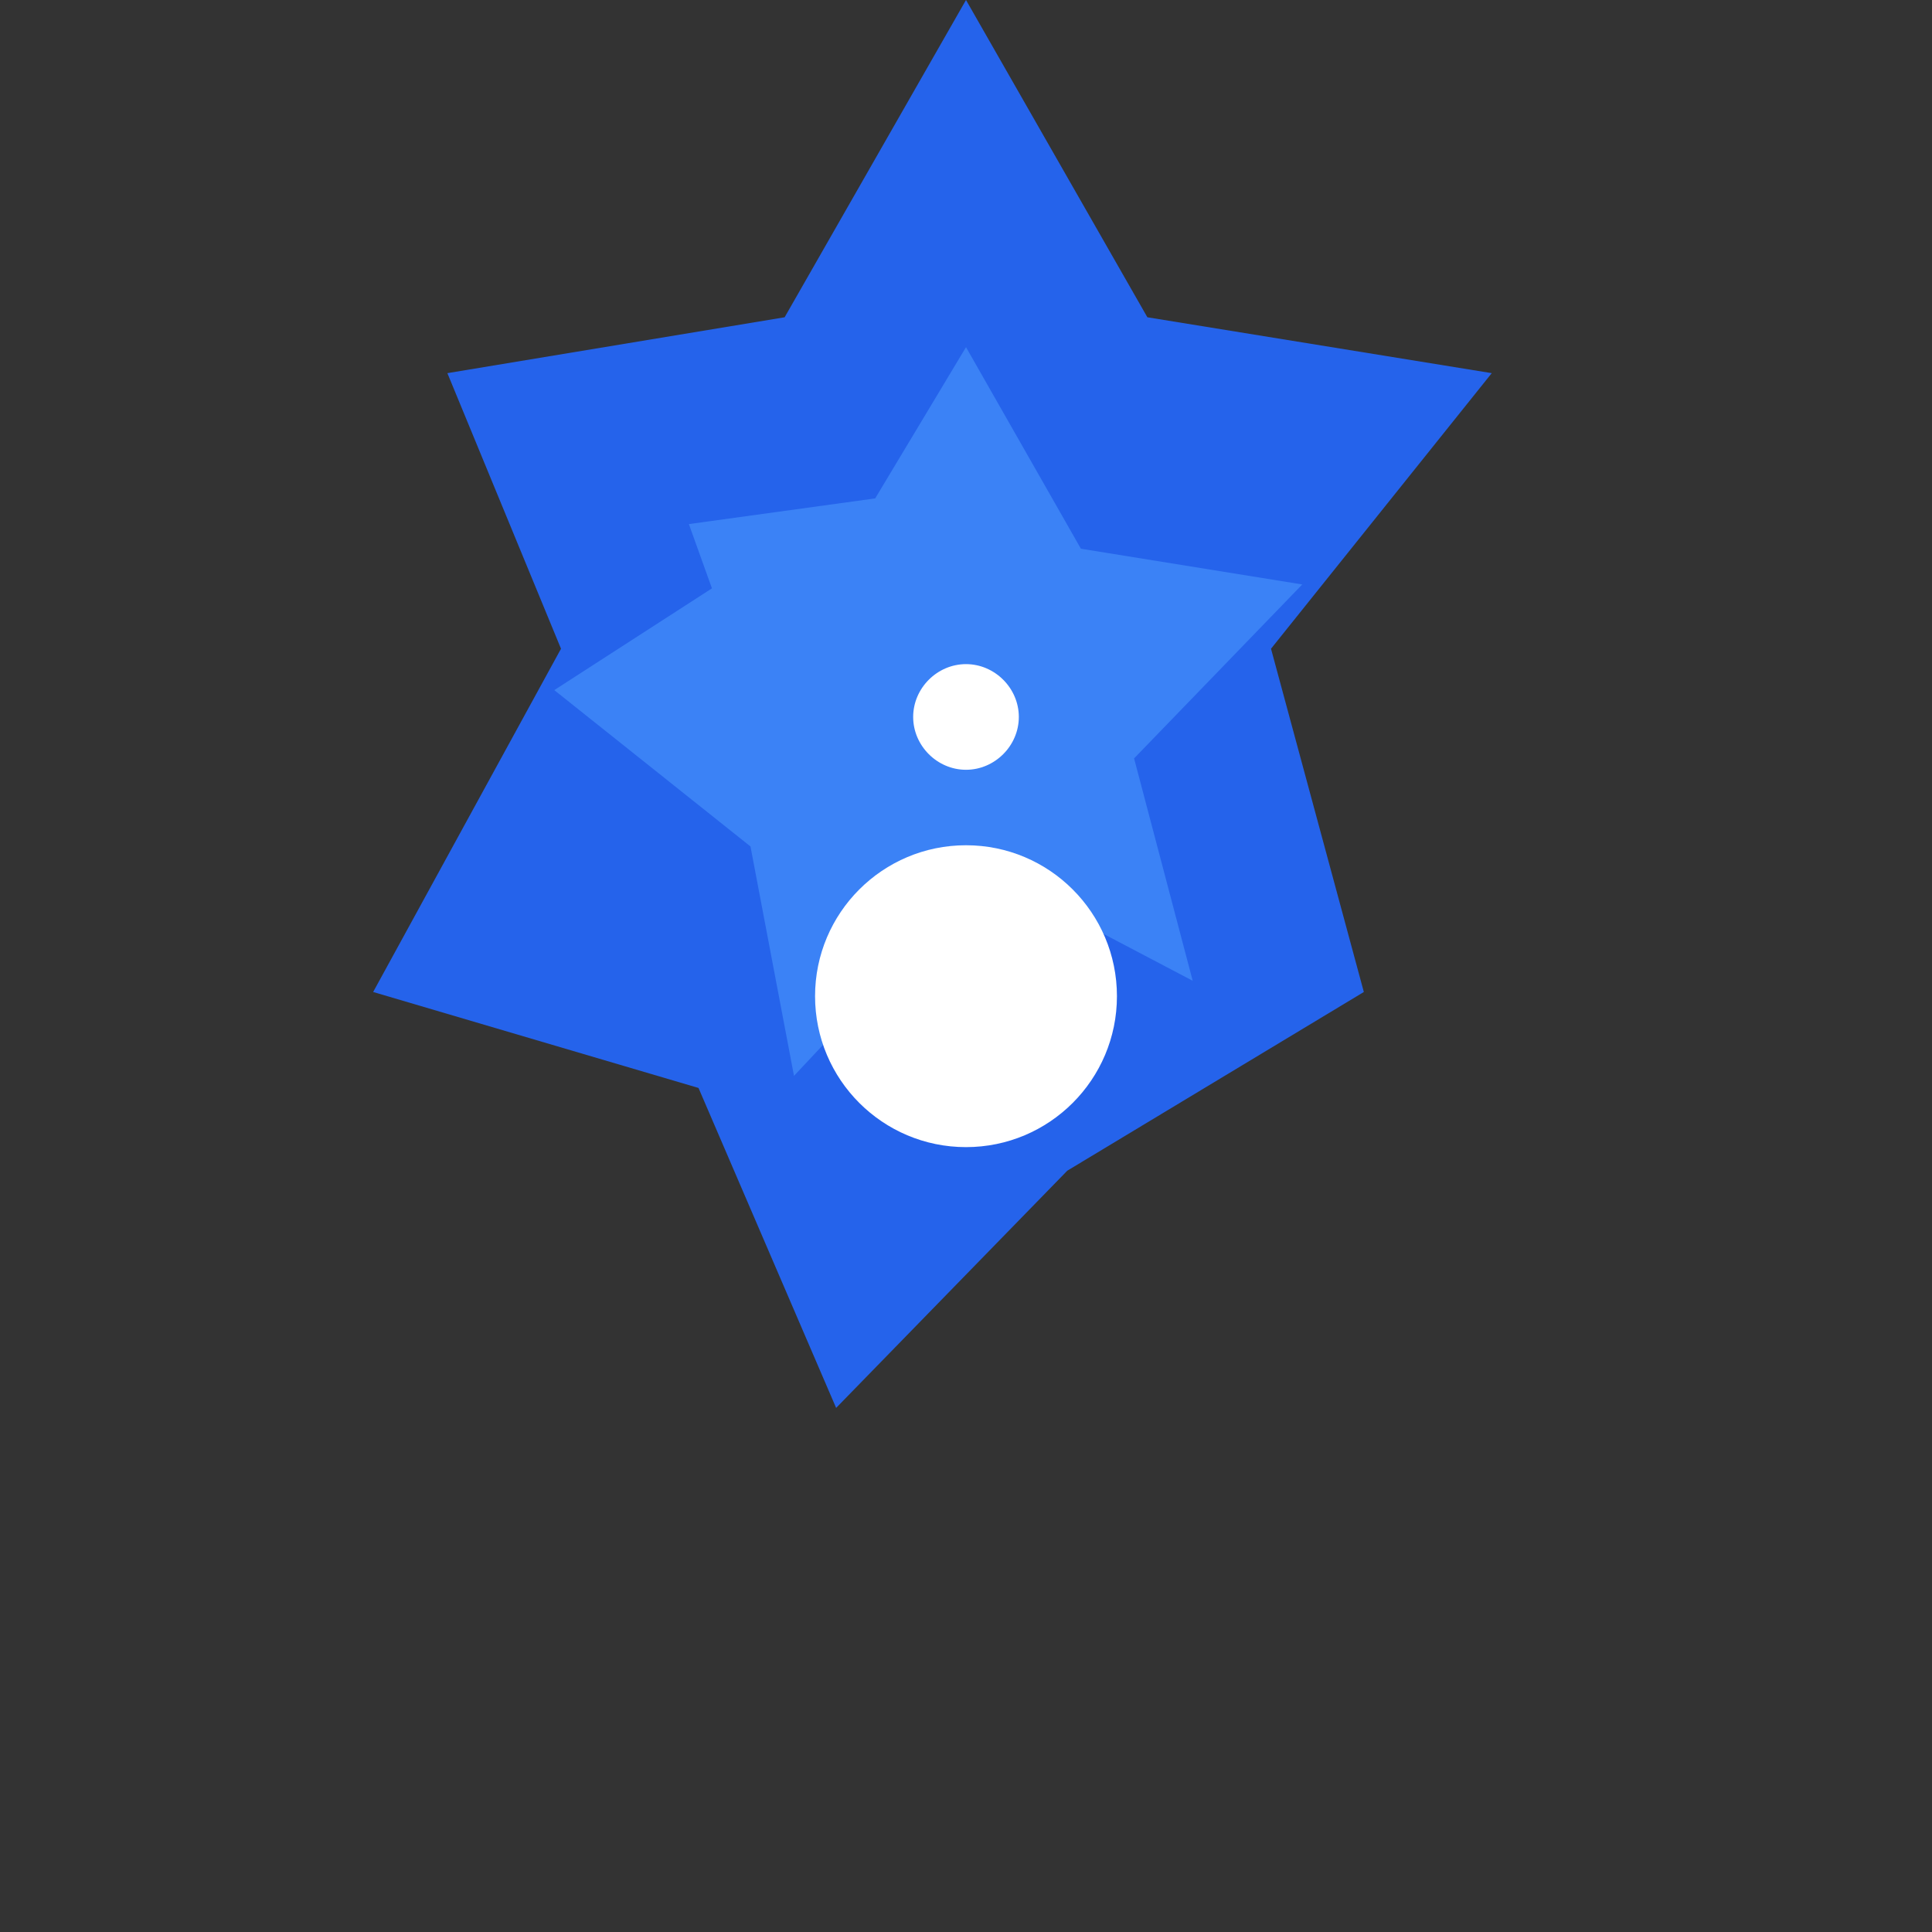
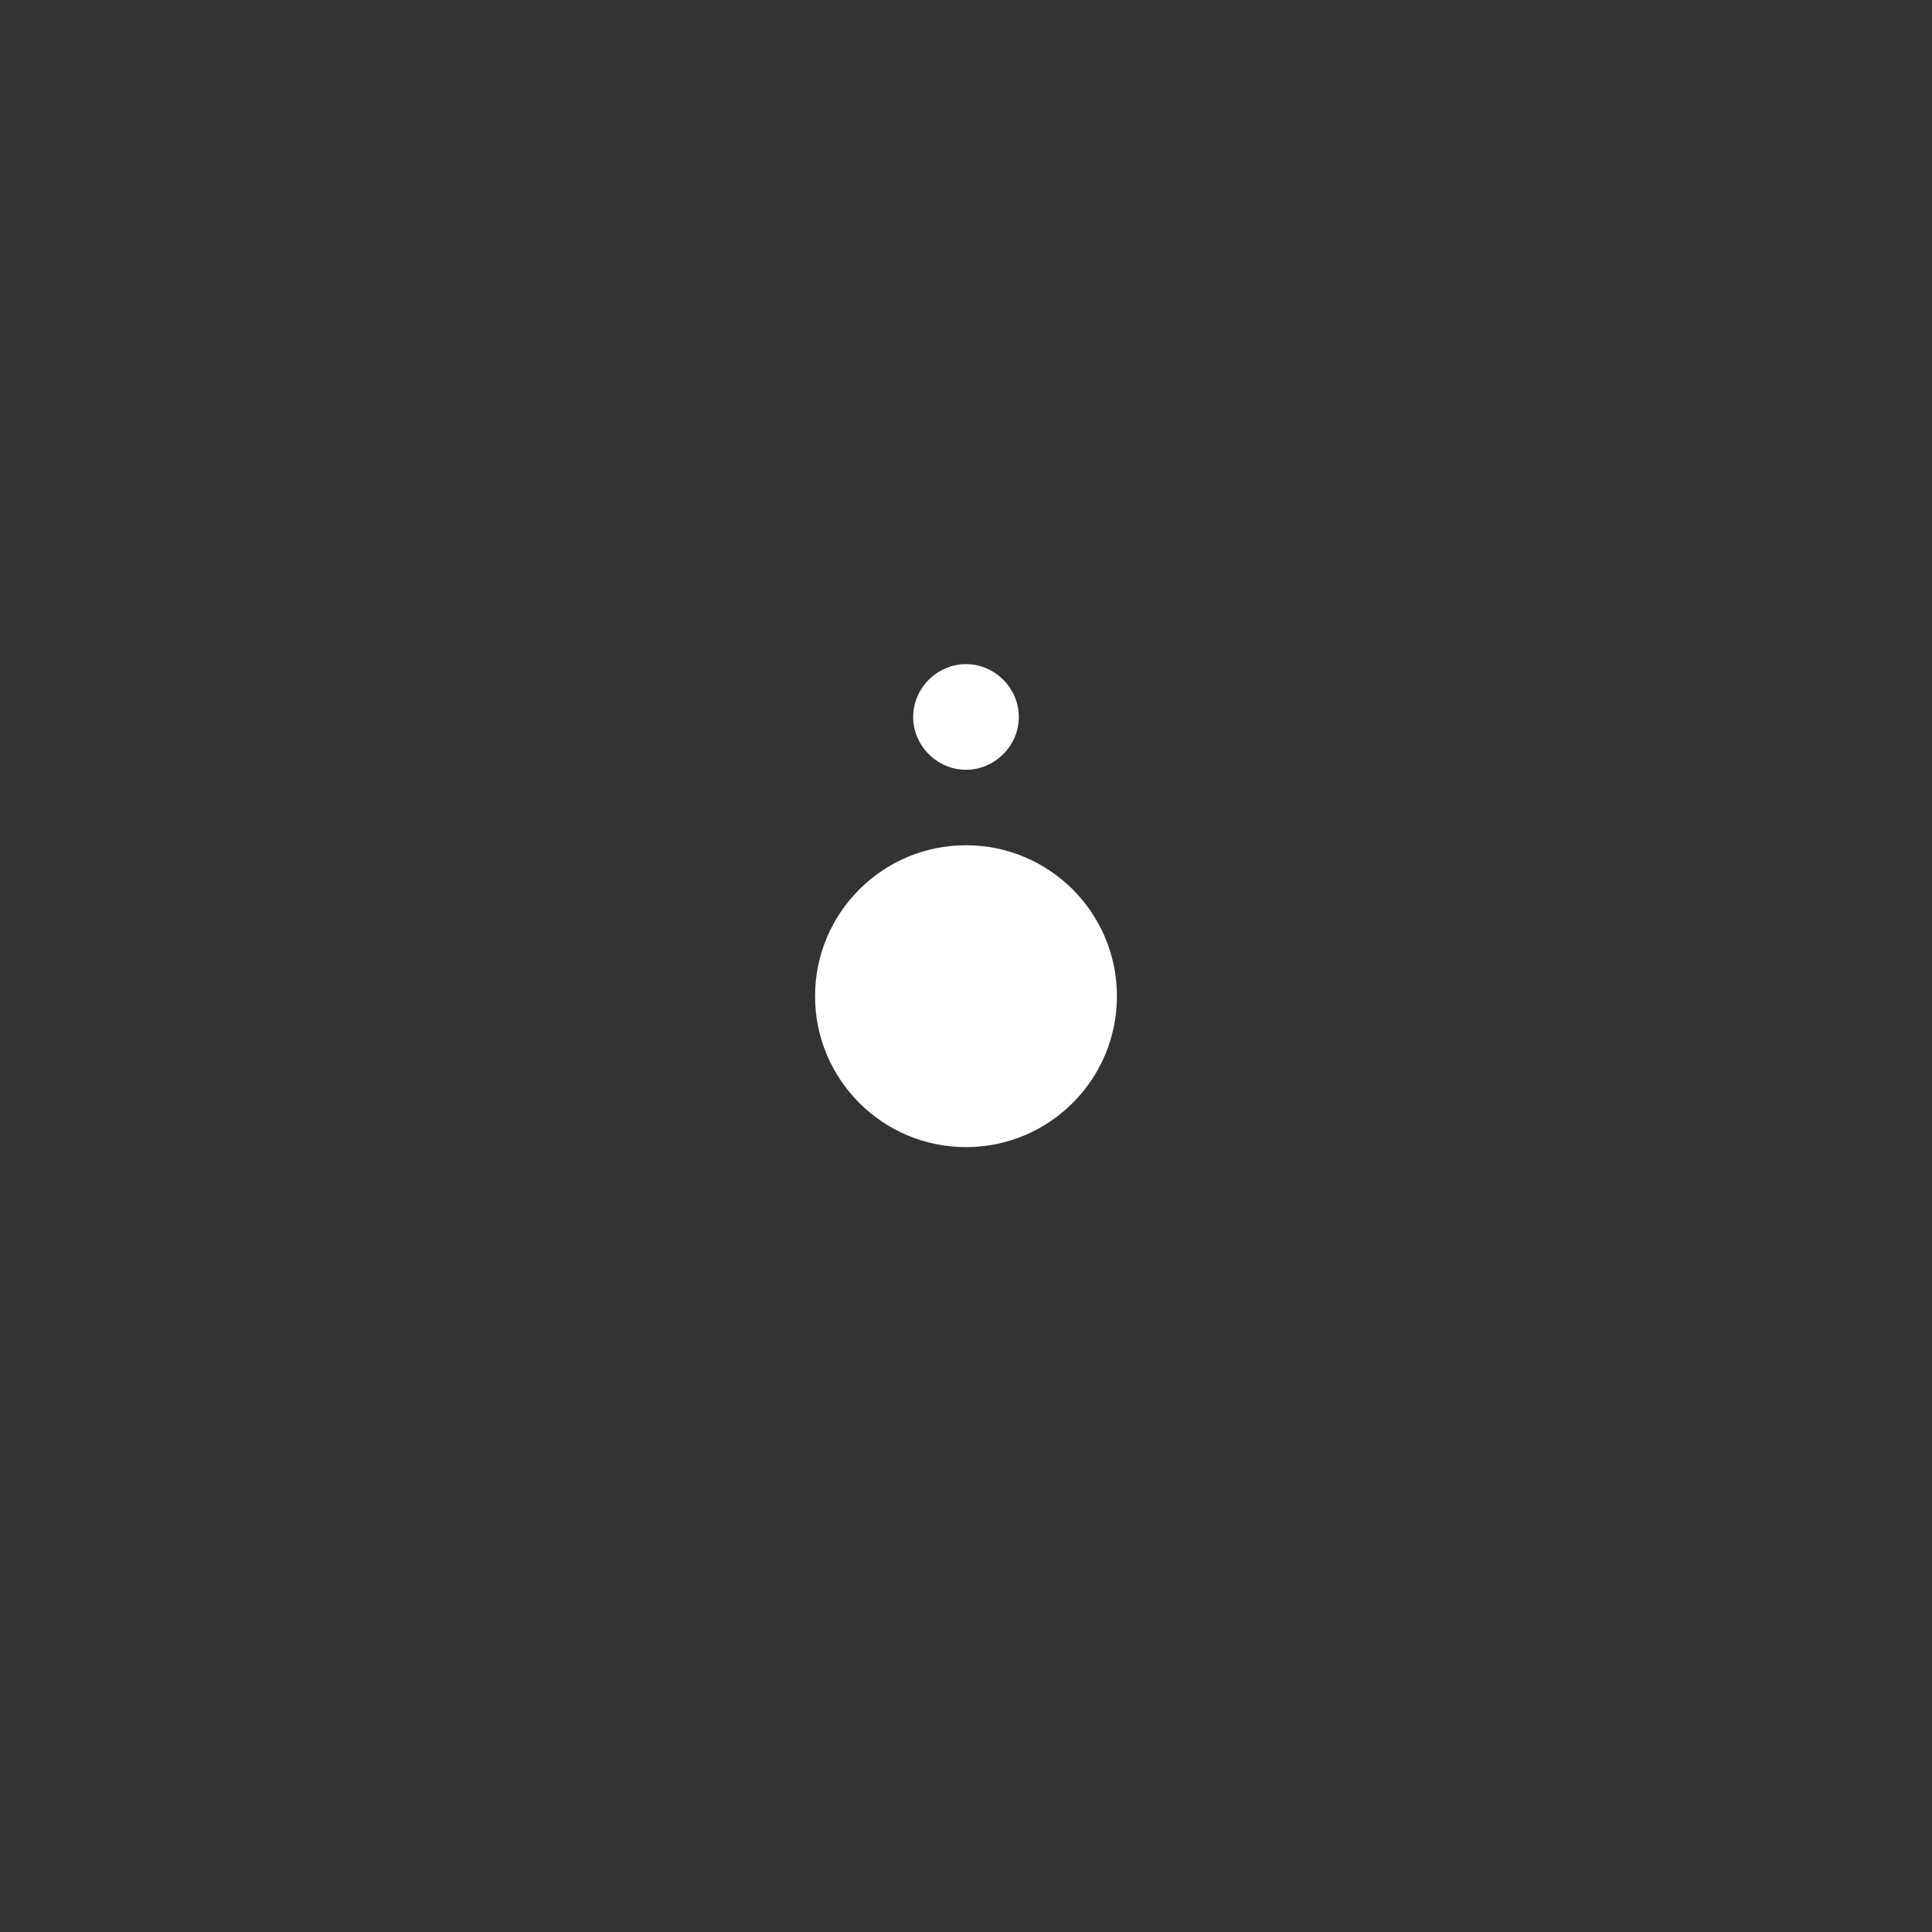
<svg xmlns="http://www.w3.org/2000/svg" width="64" height="64" viewBox="0 0 64 64" fill="none">
  <rect x="0" y="0" width="64" height="64" fill="#333333" stroke="none" />
-   <path d="M32 0L38.008 10.51L49.416 12.361L42.104 21.49L45.179 32.861L35.355 38.781L27.698 46.639L23.139 36.04L12.361 32.861L18.584 21.49L14.82 12.361L25.992 10.51L32 0Z" fill="#2563EB" />
-   <path d="M32 11.5L35.806 18.177L43.139 19.361L37.568 25.123L39.51 32.49L32.645 28.881L26.302 35.639L24.861 28.04L18.361 22.861L23.584 19.49L22.82 17.361L28.992 16.51L32 11.5Z" fill="#3B82F6" />
  <path d="M32 22C31.046 22 30.25 22.796 30.25 23.75C30.25 24.704 31.046 25.5 32 25.5C32.954 25.5 33.75 24.704 33.75 23.75C33.75 22.796 32.954 22 32 22ZM32 28C29.239 28 27 30.239 27 33C27 35.761 29.239 38 32 38C34.761 38 37 35.761 37 33C37 30.239 34.761 28 32 28Z" fill="white" />
</svg>